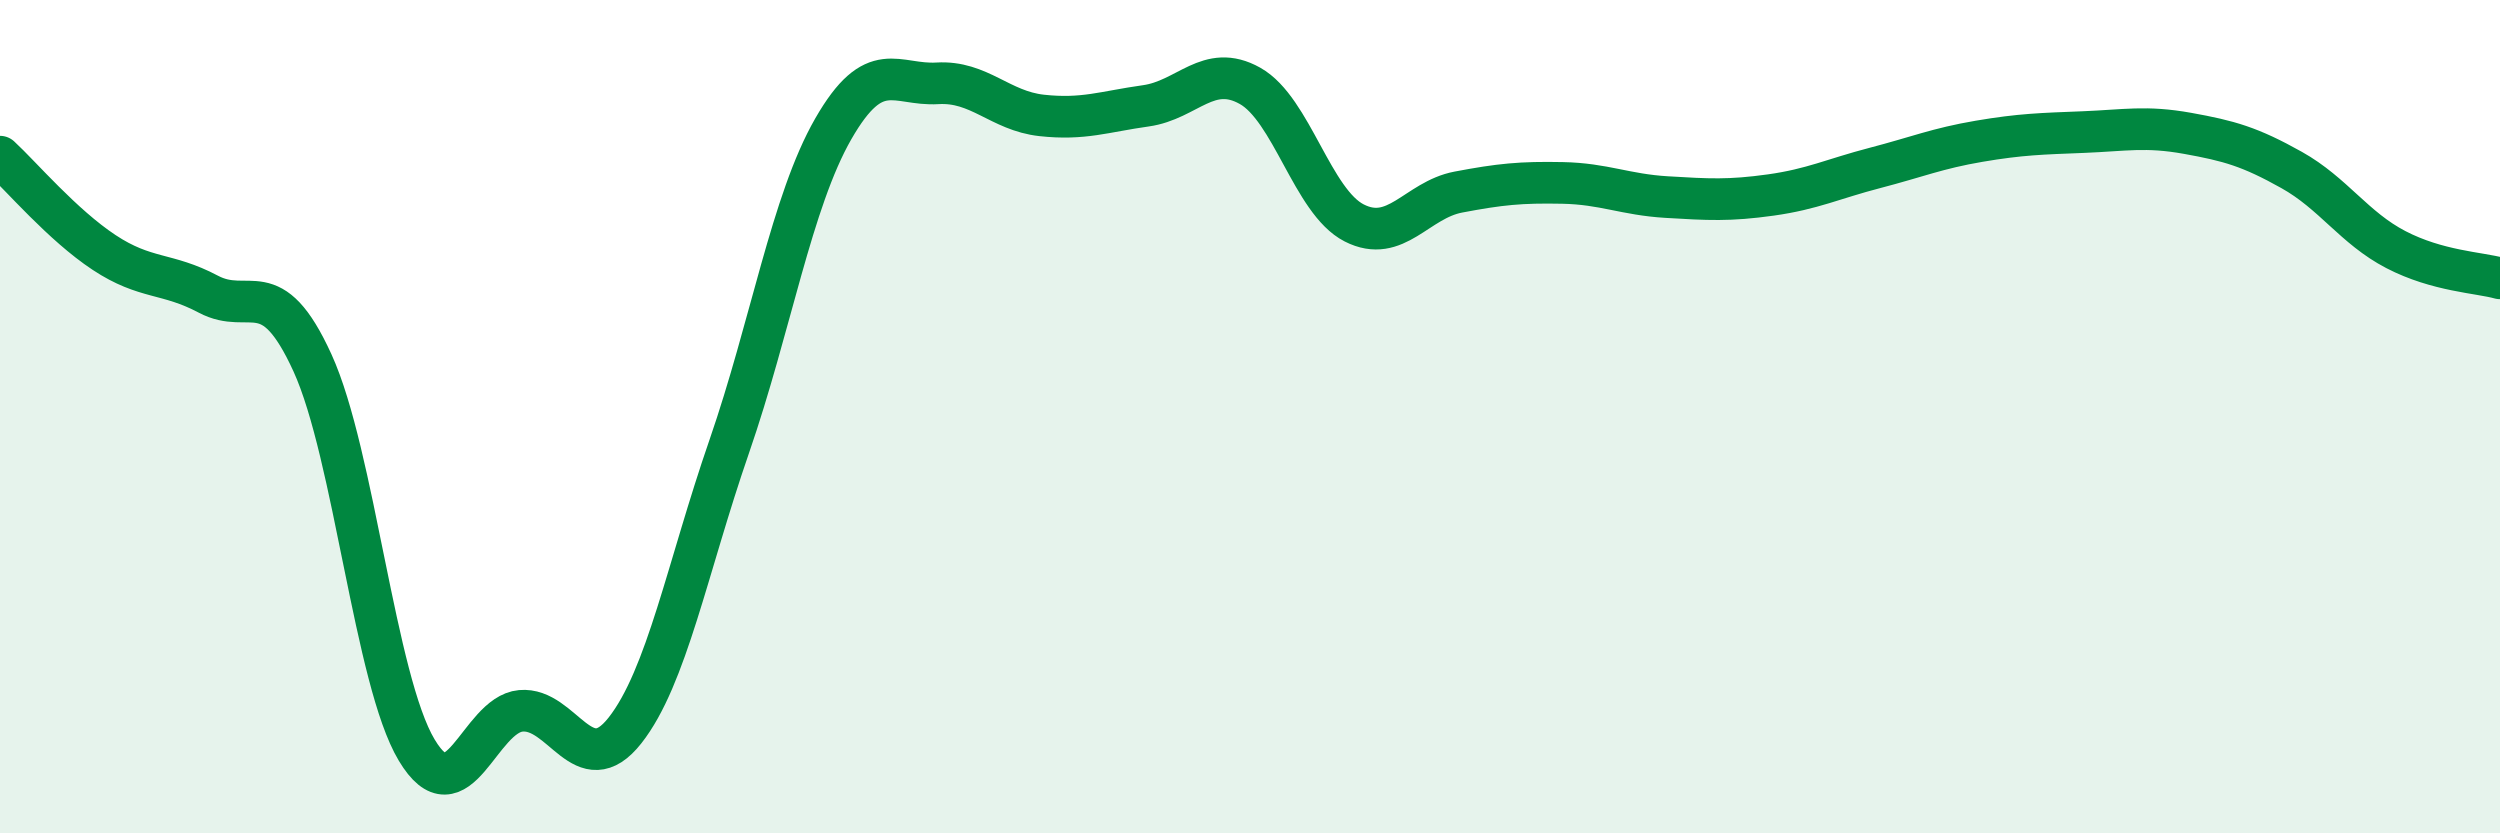
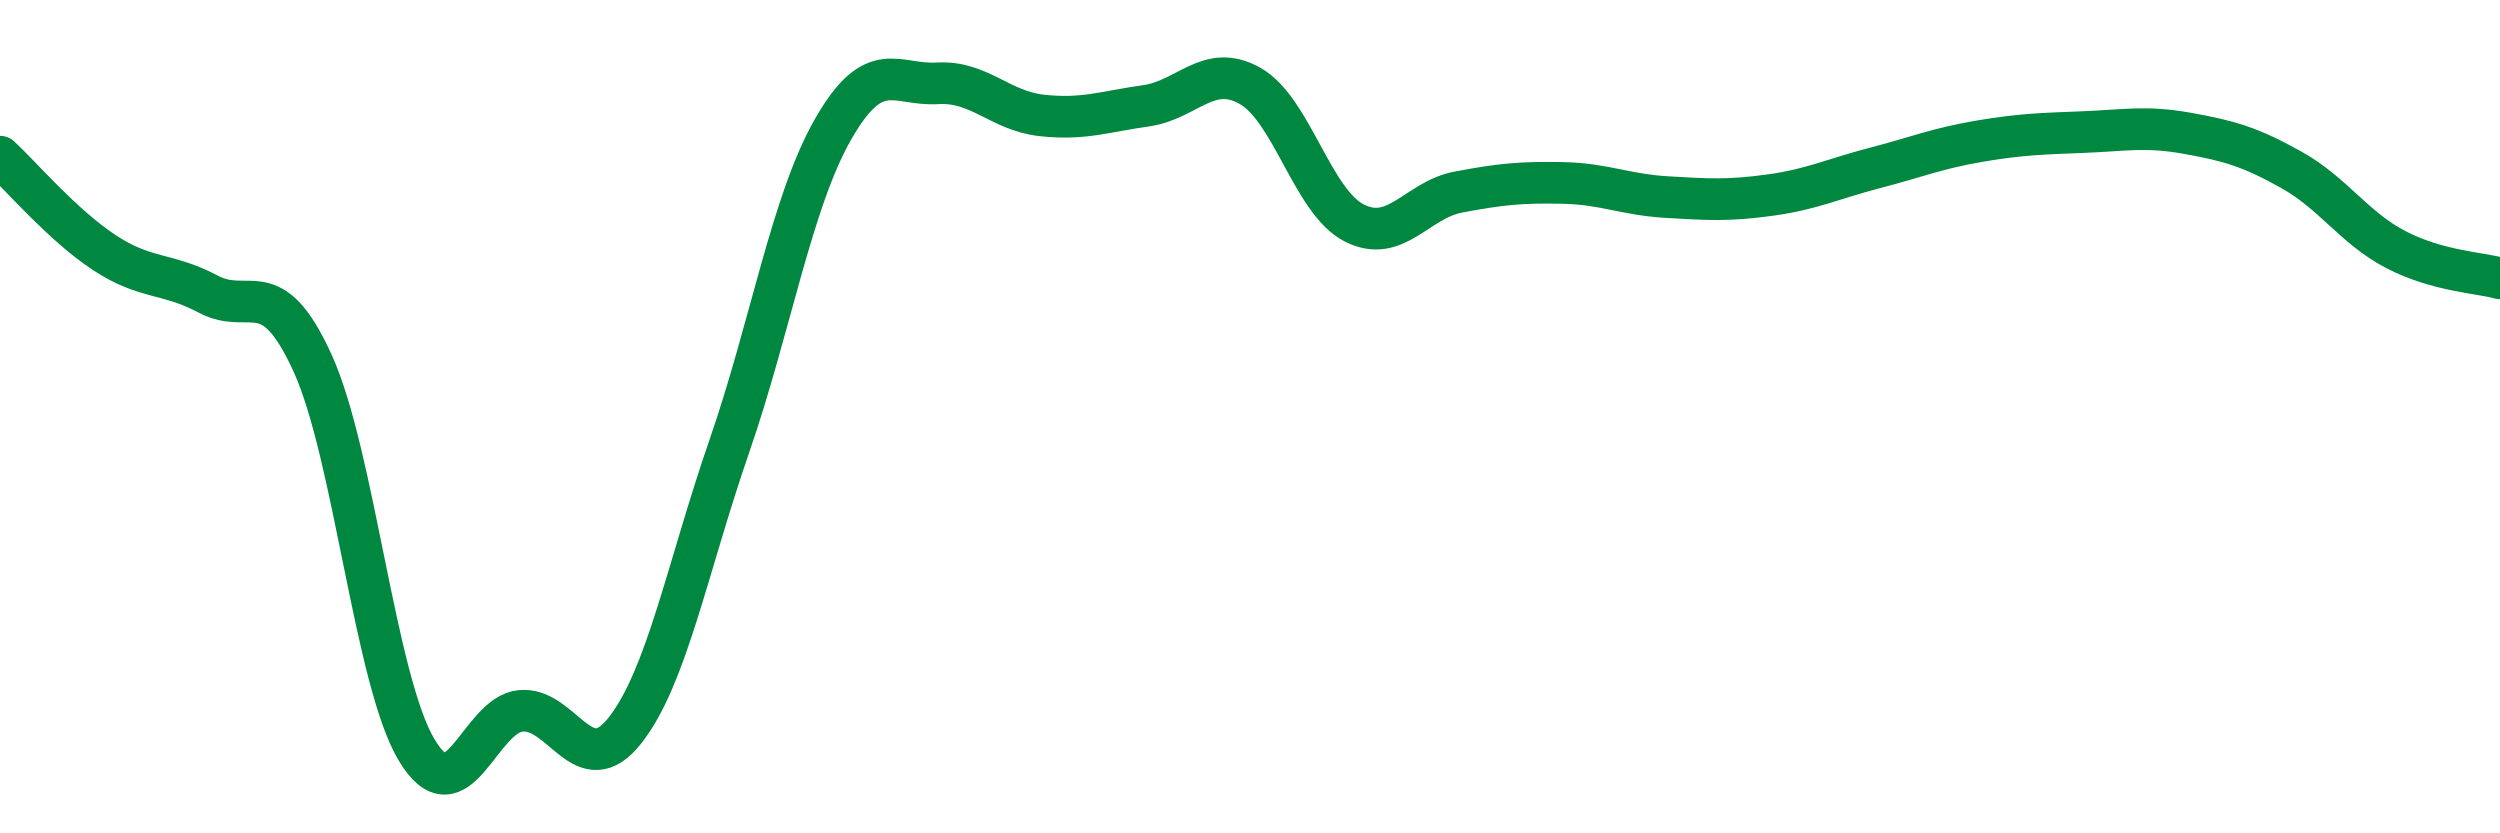
<svg xmlns="http://www.w3.org/2000/svg" width="60" height="20" viewBox="0 0 60 20">
-   <path d="M 0,3.76 C 0.5,4.22 1.5,5.4 2.5,6.06 C 3.5,6.72 4,6.53 5,7.06 C 6,7.59 6.5,6.52 7.5,8.71 C 8.5,10.9 9,16.33 10,18 C 11,19.67 11.5,17.15 12.5,17.06 C 13.5,16.97 14,18.8 15,17.53 C 16,16.26 16.5,13.61 17.5,10.72 C 18.5,7.83 19,4.83 20,3.09 C 21,1.35 21.5,2.06 22.5,2 C 23.5,1.94 24,2.66 25,2.77 C 26,2.88 26.5,2.68 27.5,2.54 C 28.5,2.4 29,1.5 30,2.06 C 31,2.62 31.5,4.84 32.5,5.35 C 33.5,5.86 34,4.8 35,4.61 C 36,4.42 36.5,4.37 37.5,4.39 C 38.5,4.41 39,4.67 40,4.73 C 41,4.79 41.5,4.82 42.5,4.68 C 43.5,4.54 44,4.29 45,4.03 C 46,3.77 46.5,3.56 47.5,3.39 C 48.5,3.22 49,3.21 50,3.17 C 51,3.13 51.5,3.02 52.5,3.2 C 53.5,3.38 54,3.52 55,4.08 C 56,4.64 56.5,5.47 57.5,5.99 C 58.5,6.51 59.5,6.54 60,6.68L60 20L0 20Z" fill="#008740" opacity="0.1" stroke-linecap="round" stroke-linejoin="round" />
  <path d="M 0,3.76 C 0.5,4.22 1.5,5.4 2.5,6.06 C 3.5,6.72 4,6.53 5,7.06 C 6,7.59 6.5,6.52 7.5,8.71 C 8.5,10.9 9,16.33 10,18 C 11,19.67 11.5,17.15 12.5,17.06 C 13.5,16.97 14,18.8 15,17.53 C 16,16.26 16.5,13.61 17.5,10.72 C 18.5,7.83 19,4.83 20,3.09 C 21,1.35 21.5,2.06 22.5,2 C 23.5,1.94 24,2.66 25,2.77 C 26,2.88 26.5,2.68 27.5,2.54 C 28.5,2.4 29,1.5 30,2.06 C 31,2.62 31.5,4.84 32.5,5.35 C 33.5,5.86 34,4.8 35,4.61 C 36,4.42 36.5,4.37 37.5,4.39 C 38.5,4.41 39,4.67 40,4.73 C 41,4.79 41.5,4.82 42.5,4.68 C 43.5,4.54 44,4.29 45,4.03 C 46,3.77 46.5,3.56 47.5,3.39 C 48.5,3.22 49,3.21 50,3.17 C 51,3.13 51.5,3.02 52.5,3.2 C 53.5,3.38 54,3.52 55,4.08 C 56,4.64 56.5,5.47 57.5,5.99 C 58.5,6.51 59.5,6.54 60,6.68" stroke="#008740" stroke-width="1" fill="none" stroke-linecap="round" stroke-linejoin="round" />
</svg>